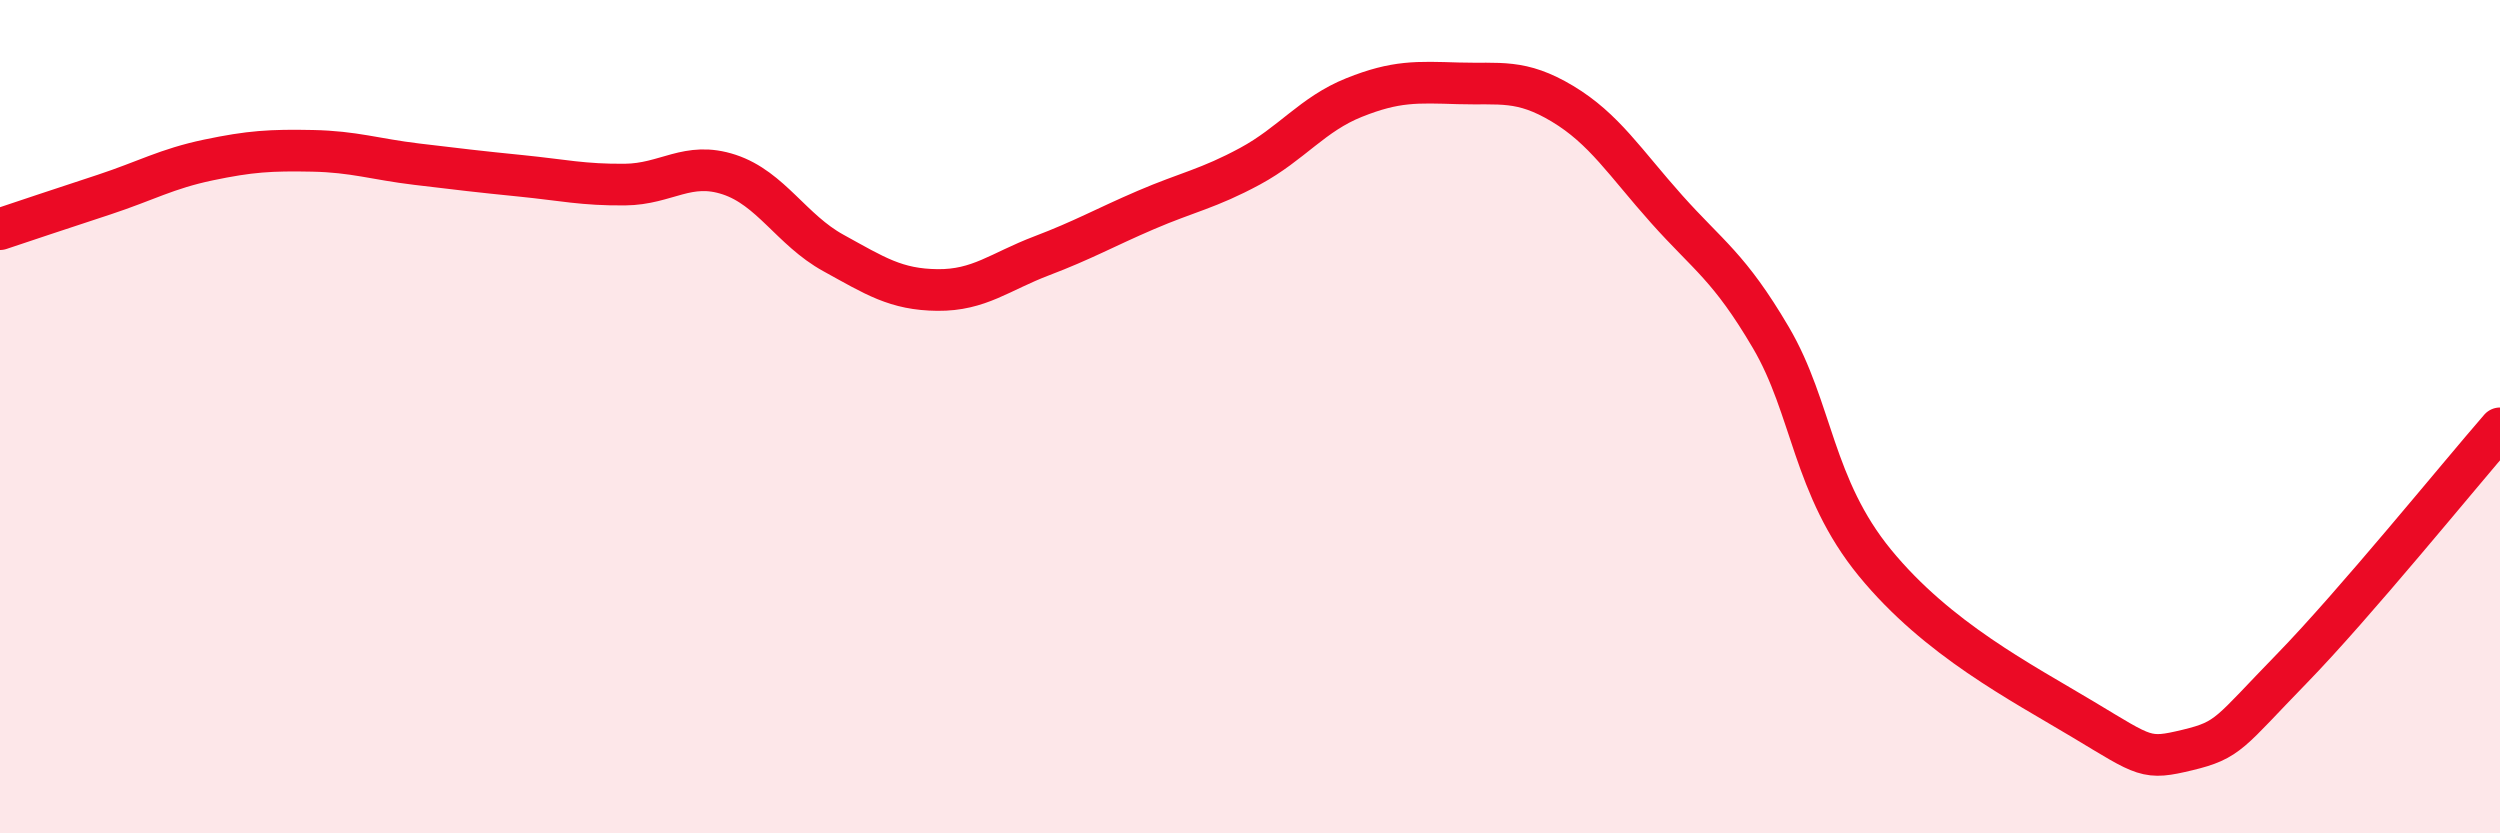
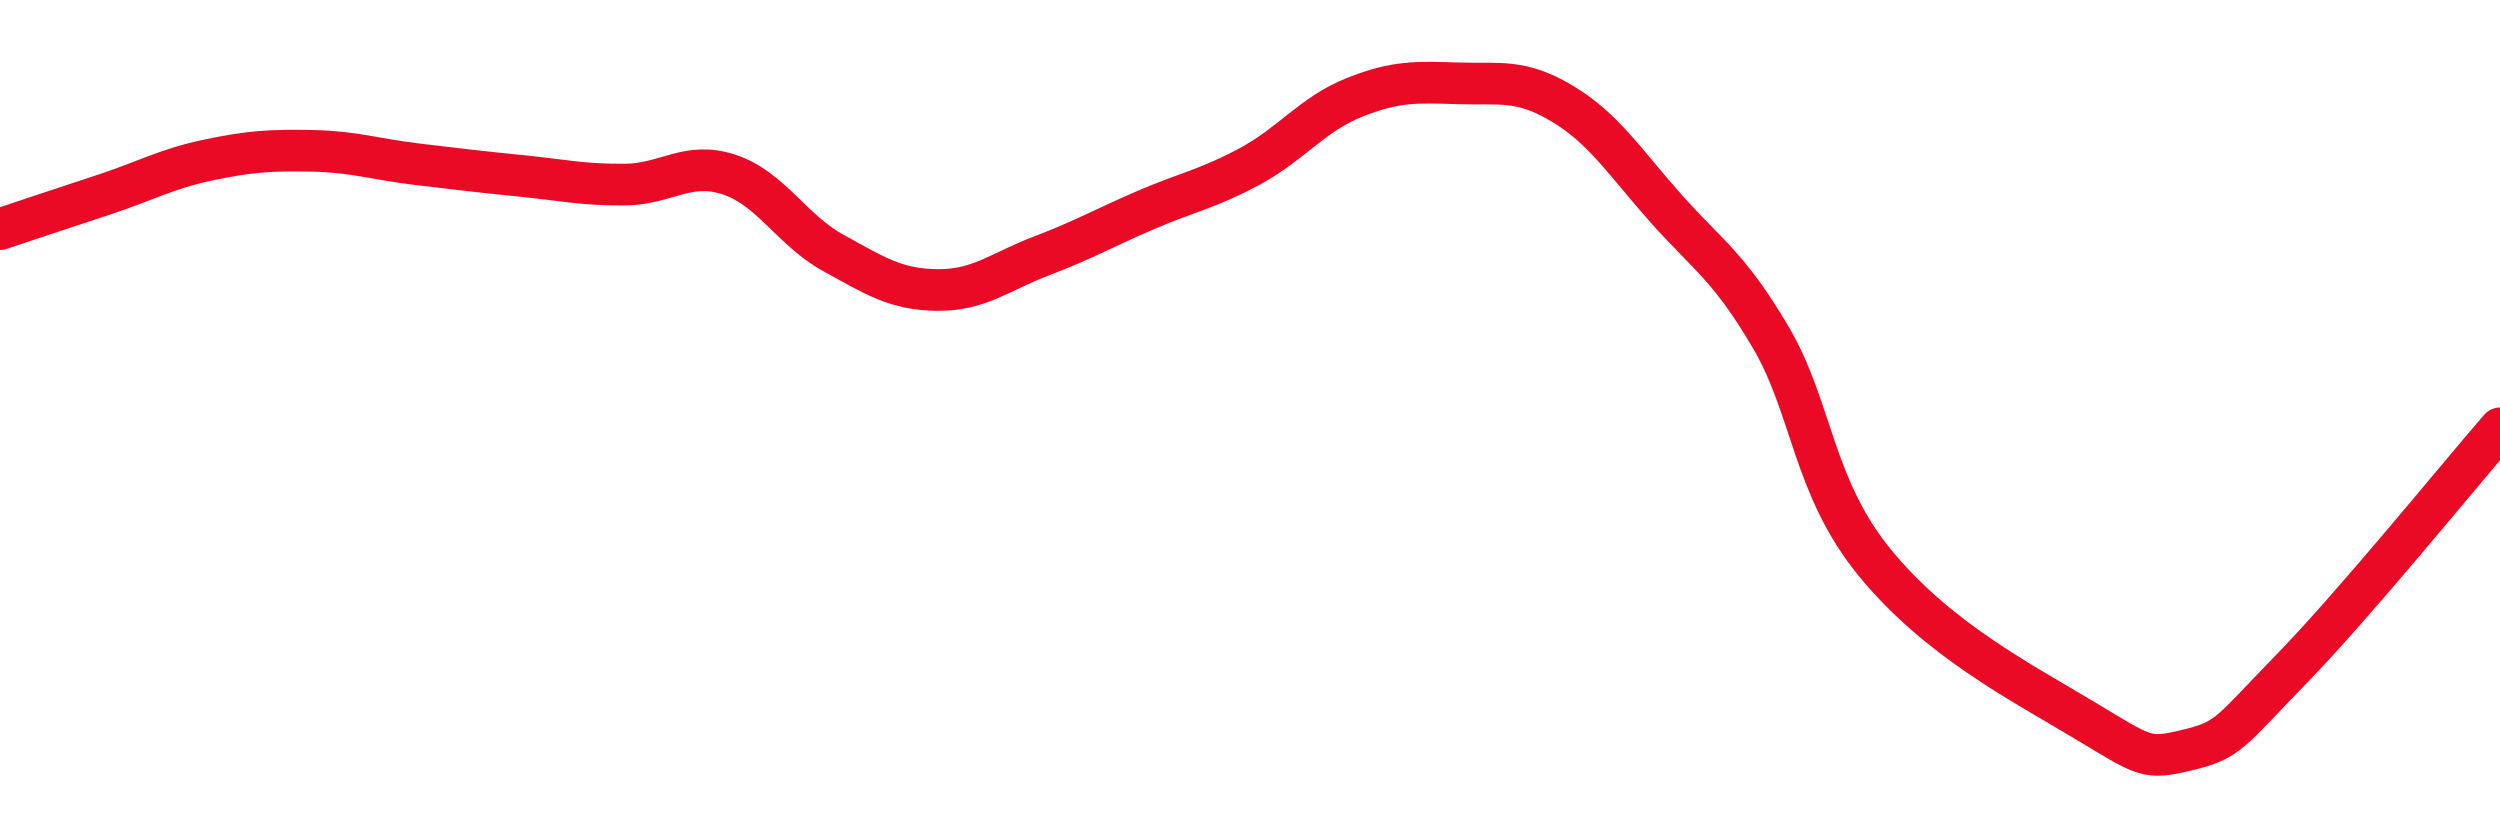
<svg xmlns="http://www.w3.org/2000/svg" width="60" height="20" viewBox="0 0 60 20">
-   <path d="M 0,5.5 C 0.5,5.33 1.5,5 2.5,4.67 C 3.5,4.34 4,4.05 5,3.84 C 6,3.63 6.5,3.6 7.5,3.62 C 8.5,3.64 9,3.82 10,3.94 C 11,4.06 11.5,4.12 12.5,4.22 C 13.5,4.32 14,4.44 15,4.43 C 16,4.42 16.5,3.86 17.5,4.19 C 18.5,4.52 19,5.52 20,6.07 C 21,6.62 21.5,6.95 22.5,6.96 C 23.5,6.97 24,6.52 25,6.14 C 26,5.76 26.5,5.47 27.5,5.04 C 28.5,4.61 29,4.53 30,3.99 C 31,3.45 31.5,2.74 32.5,2.34 C 33.5,1.94 34,1.97 35,2 C 36,2.03 36.5,1.89 37.5,2.49 C 38.5,3.09 39,3.9 40,5.02 C 41,6.14 41.5,6.4 42.5,8.1 C 43.5,9.8 43.5,11.68 45,13.51 C 46.5,15.34 48.5,16.37 50,17.27 C 51.5,18.17 51.5,18.24 52.5,18 C 53.5,17.76 53.5,17.59 55,16.05 C 56.5,14.51 59,11.43 60,10.28L60 20L0 20Z" fill="#EB0A25" opacity="0.1" stroke-linecap="round" stroke-linejoin="round" />
  <path d="M 0,5.5 C 0.5,5.33 1.5,5 2.5,4.67 C 3.5,4.34 4,4.05 5,3.84 C 6,3.63 6.5,3.6 7.5,3.62 C 8.5,3.64 9,3.82 10,3.94 C 11,4.06 11.5,4.12 12.5,4.22 C 13.5,4.32 14,4.44 15,4.43 C 16,4.42 16.5,3.86 17.5,4.19 C 18.5,4.52 19,5.52 20,6.07 C 21,6.62 21.5,6.95 22.5,6.96 C 23.5,6.97 24,6.52 25,6.14 C 26,5.76 26.5,5.47 27.5,5.04 C 28.5,4.61 29,4.53 30,3.99 C 31,3.45 31.5,2.74 32.5,2.34 C 33.5,1.94 34,1.97 35,2 C 36,2.03 36.5,1.89 37.5,2.49 C 38.5,3.09 39,3.9 40,5.02 C 41,6.14 41.5,6.4 42.5,8.1 C 43.5,9.8 43.5,11.68 45,13.51 C 46.5,15.34 48.5,16.37 50,17.27 C 51.5,18.17 51.5,18.24 52.5,18 C 53.5,17.76 53.5,17.59 55,16.05 C 56.5,14.51 59,11.43 60,10.28" stroke="#EB0A25" stroke-width="1" fill="none" stroke-linecap="round" stroke-linejoin="round" />
</svg>